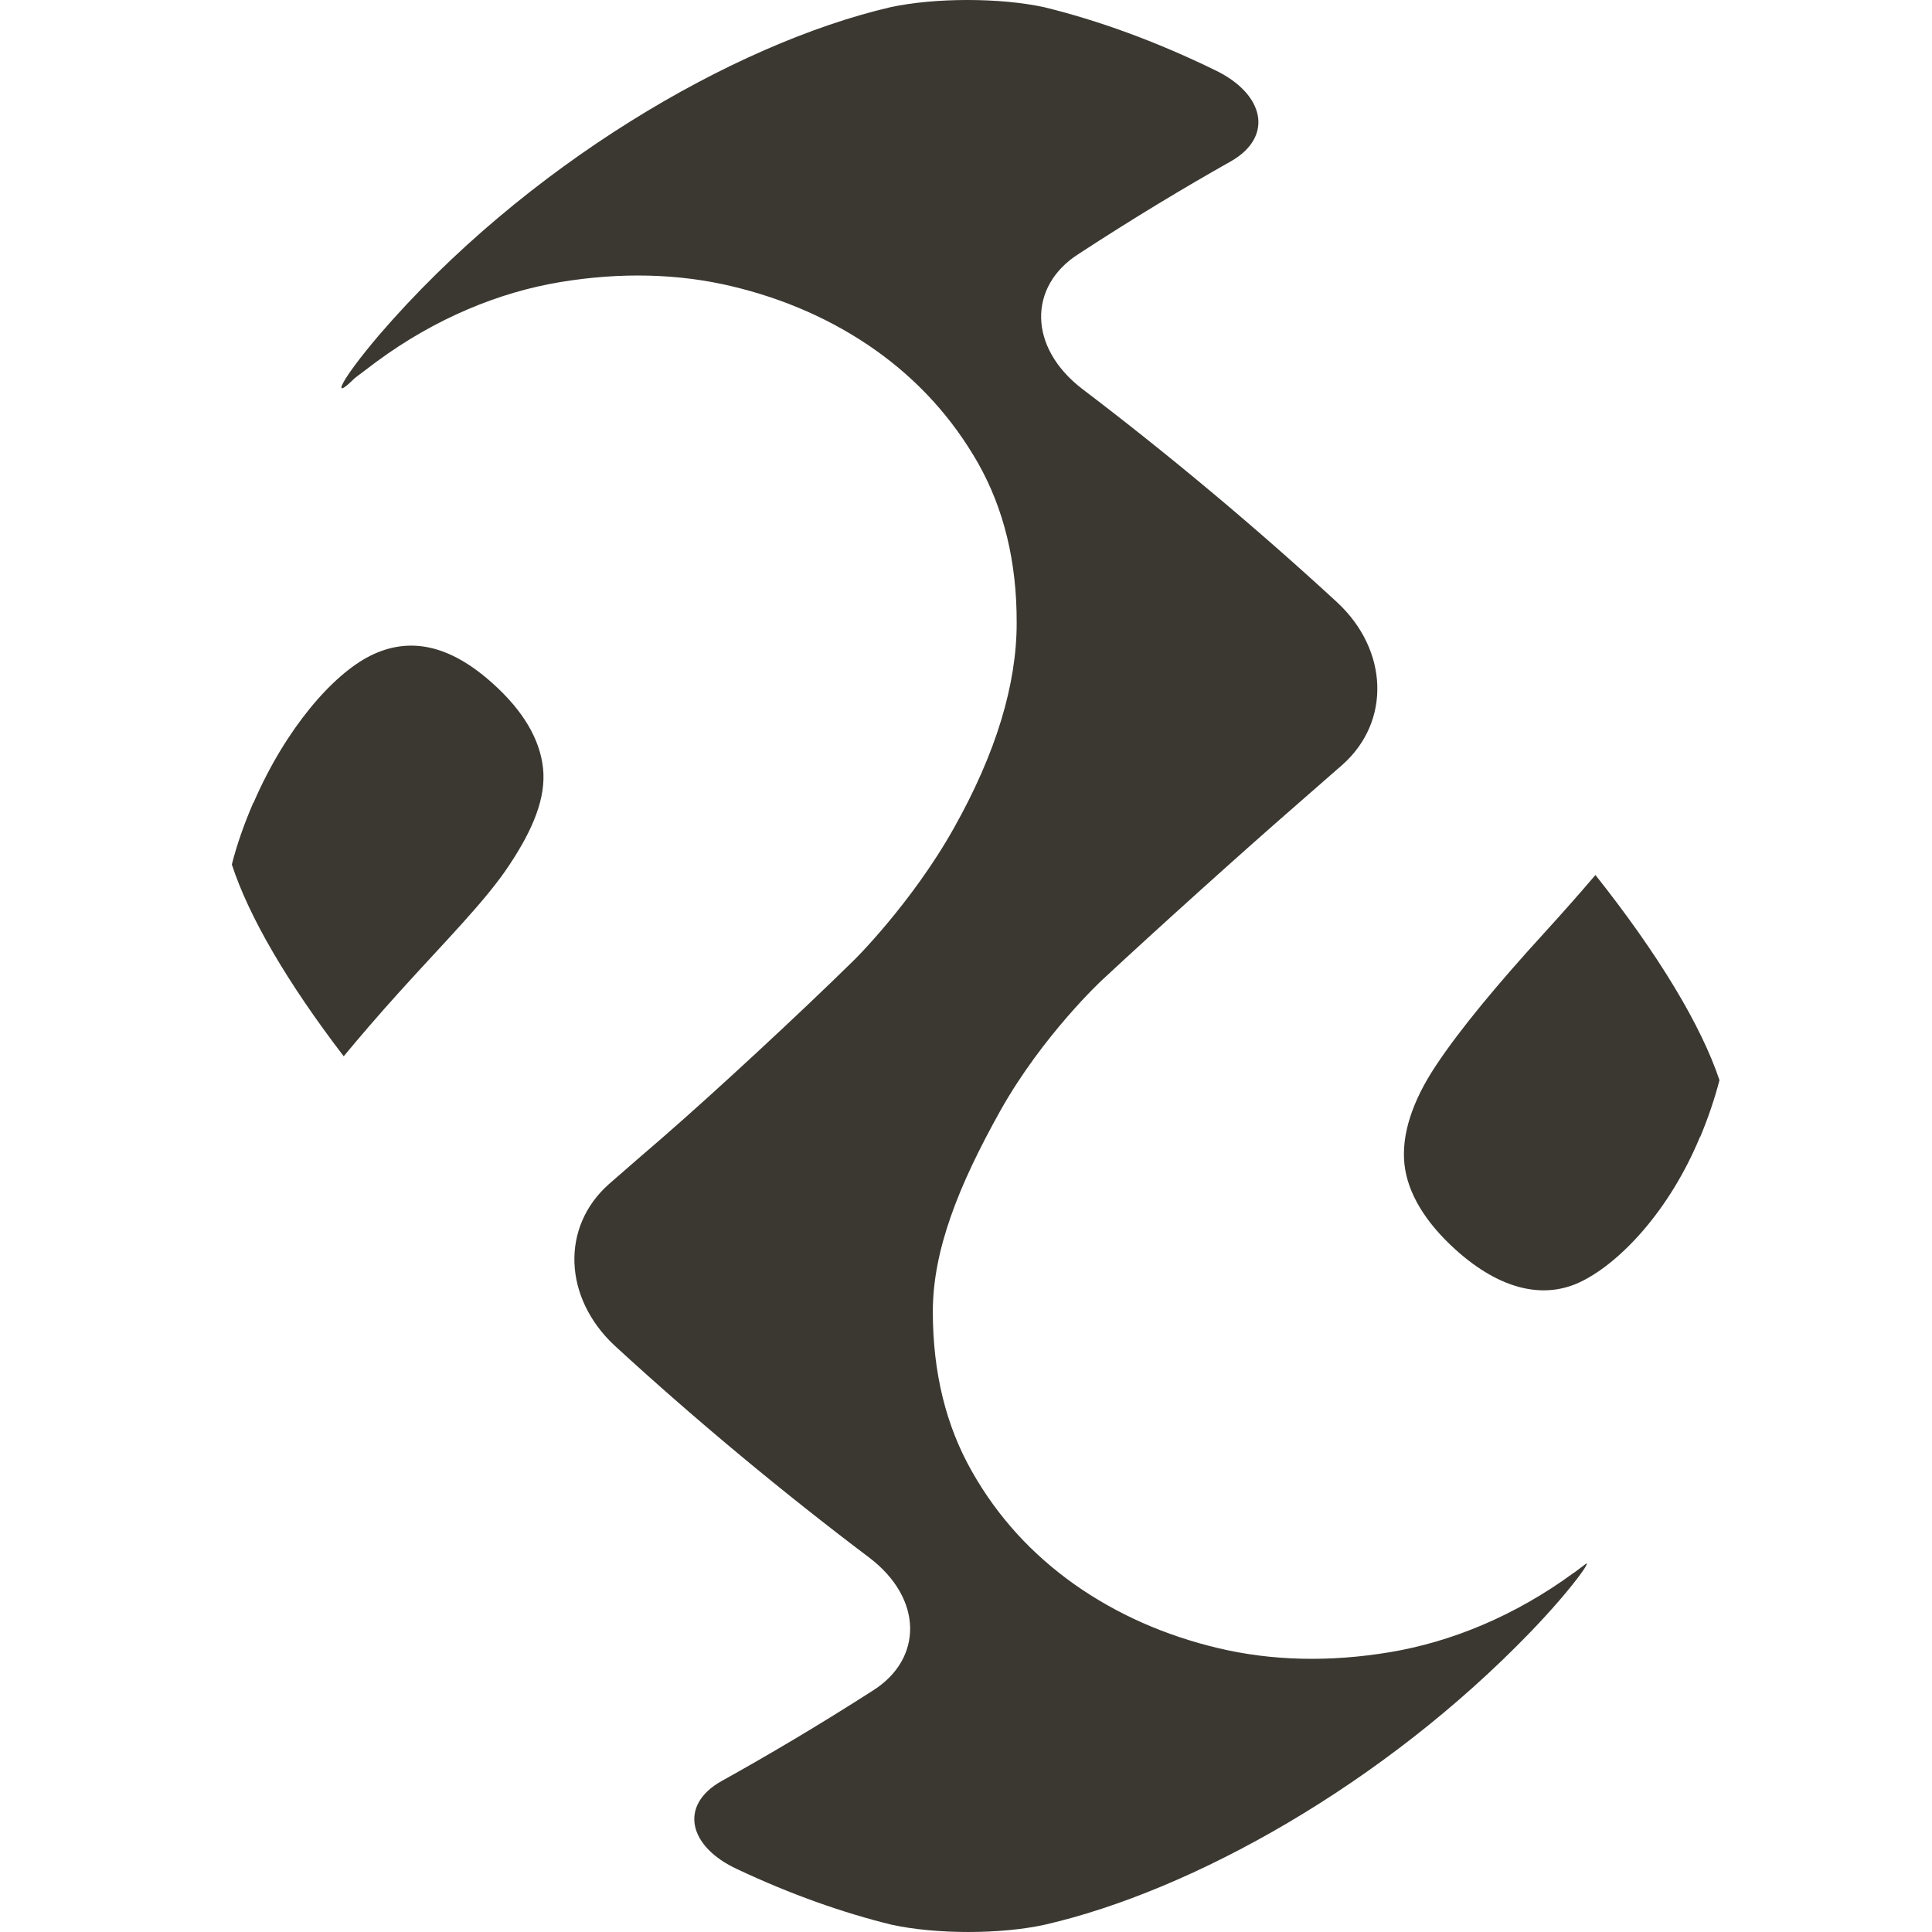
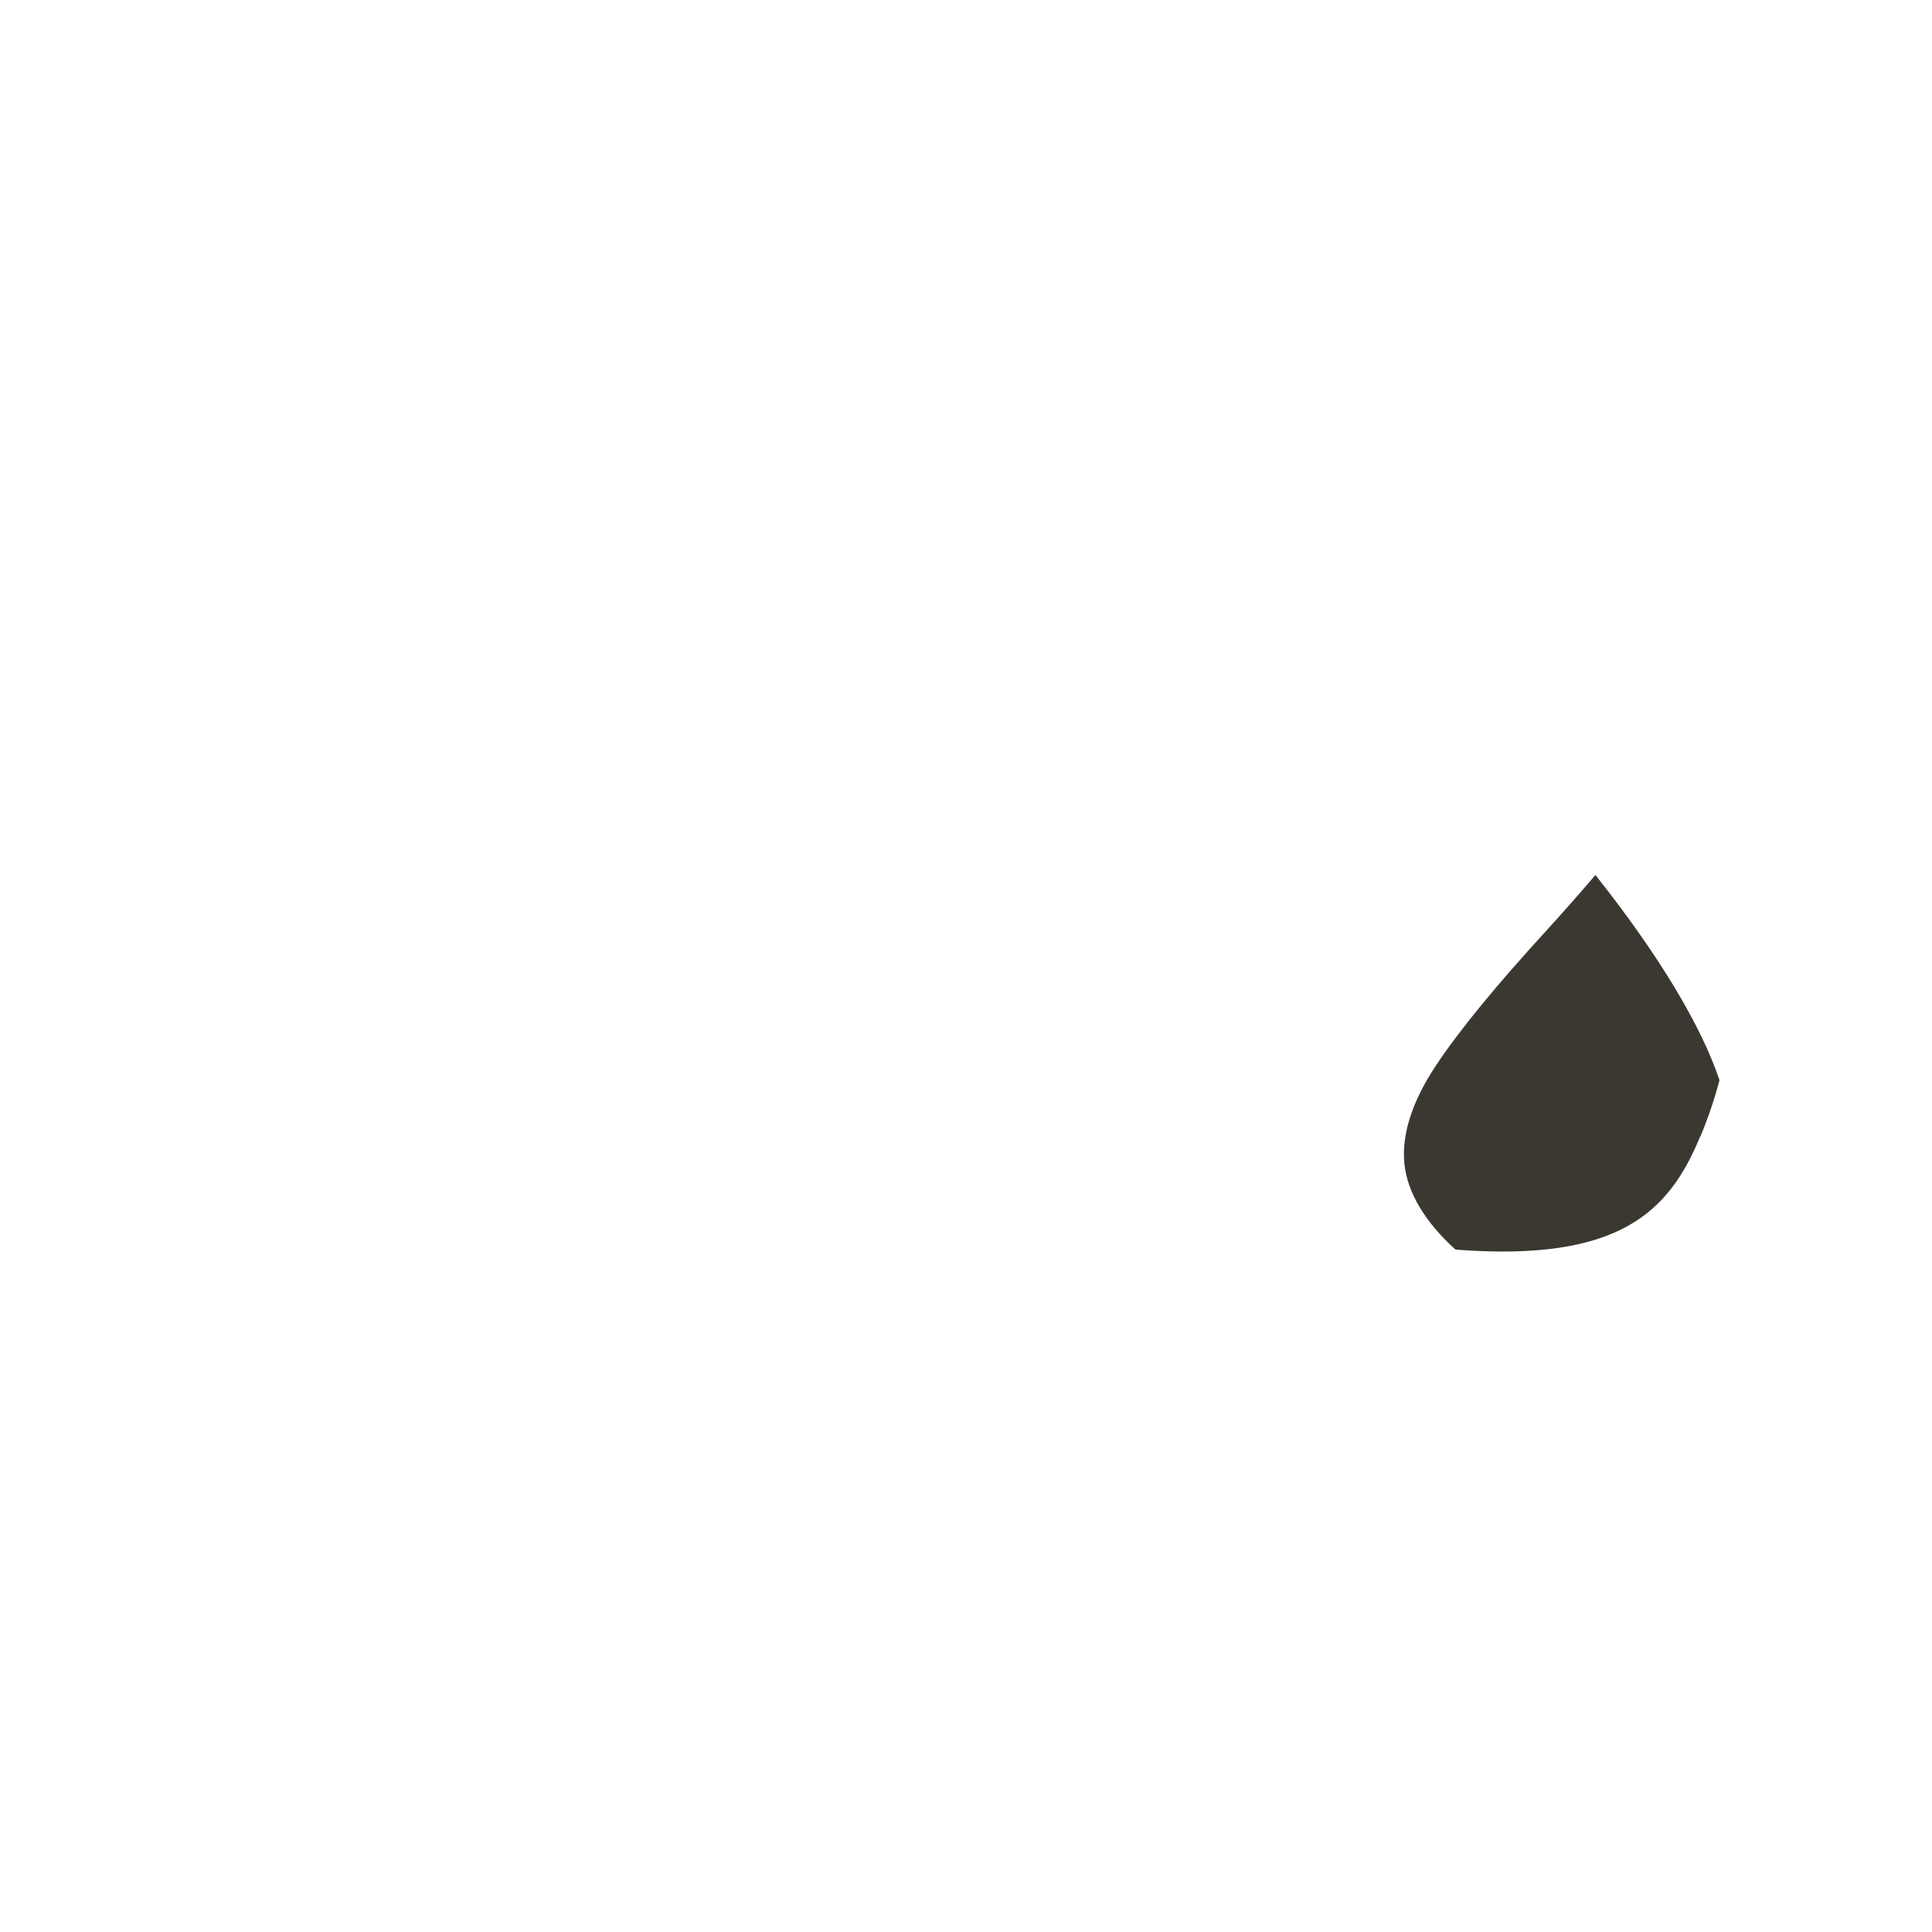
<svg xmlns="http://www.w3.org/2000/svg" width="100" height="100" viewBox="0 0 100 100" fill="none">
-   <path d="M13.111 41.548C12.632 42.657 12.257 43.726 12 44.745C12.877 47.438 14.854 50.833 17.79 54.673C18.644 53.644 19.579 52.555 20.597 51.427C22.96 48.803 25.159 46.616 26.375 44.755C27.604 42.904 28.27 41.271 28.107 39.757C27.943 38.252 27.077 36.797 25.533 35.401C23.229 33.313 21.135 32.956 19.158 33.946C17.229 34.916 14.796 37.688 13.123 41.548H13.111Z" fill="#3B3832" />
-   <path d="M88.006 58.84C88.427 57.831 88.754 56.851 89 55.91C88.053 53.08 85.854 49.417 82.579 45.29C81.771 46.24 80.894 47.23 79.958 48.259C77.549 50.892 75.549 53.297 74.32 55.158C73.081 57.019 72.531 58.761 72.695 60.266C72.858 61.77 73.794 63.285 75.338 64.68C77.654 66.769 79.947 67.294 81.9 66.304C83.842 65.334 86.392 62.711 87.994 58.84H88.006Z" fill="#3B3832" />
-   <path d="M81.456 81.409C78.379 83.665 75.081 84.992 71.946 85.516C68.8 86.041 65.805 85.962 63.056 85.308C60.308 84.655 57.805 83.556 55.594 81.993C53.418 80.448 51.64 78.518 50.307 76.162C48.974 73.817 48.283 71.065 48.283 67.888C48.283 64.72 49.605 61.374 51.781 57.484C53.968 53.584 57.068 50.694 57.068 50.704C59.875 48.091 64.425 43.993 67.057 41.706C67.887 40.984 68.694 40.271 69.49 39.578C72.004 37.341 71.864 33.639 69.209 31.175C64.998 27.294 60.471 23.513 56.027 20.138C53.208 17.98 53.219 14.823 55.804 13.16C58.623 11.319 61.267 9.725 63.712 8.349C65.946 7.072 65.454 4.865 62.904 3.638C59.805 2.123 56.799 1.044 54.038 0.371C51.757 -0.124 48.4 -0.124 46.096 0.371C37.932 2.272 27.159 8.587 19.626 17.337C17.591 19.732 17.123 20.801 18.328 19.604C18.328 19.604 18.305 19.604 19.486 18.723C22.55 16.466 25.837 15.13 28.972 14.605C32.118 14.08 35.113 14.159 37.862 14.813C40.61 15.466 43.114 16.565 45.324 18.129C47.5 19.673 49.278 21.613 50.623 23.969C51.956 26.325 52.635 29.076 52.623 32.254C52.623 35.421 51.559 38.974 49.371 42.865C47.184 46.764 44.166 49.744 44.166 49.734C41.441 52.416 36.961 56.564 34.329 58.85C33.37 59.672 32.434 60.493 31.522 61.285C29.007 63.512 29.171 67.185 31.814 69.649C36.025 73.52 40.552 77.271 44.973 80.607C47.792 82.735 47.769 85.853 45.207 87.486C42.4 89.288 39.768 90.842 37.347 92.188C35.124 93.435 35.627 95.583 38.166 96.751C40.938 98.058 43.64 99.008 46.143 99.621C48.447 100.126 51.792 100.126 54.085 99.621C61.711 97.869 71.607 92.366 79.222 84.467C81.444 82.161 82.543 80.528 81.994 81.013C81.994 81.013 81.994 81.013 81.479 81.399L81.456 81.409Z" fill="#3B3832" />
+   <path d="M88.006 58.84C88.427 57.831 88.754 56.851 89 55.91C88.053 53.08 85.854 49.417 82.579 45.29C81.771 46.24 80.894 47.23 79.958 48.259C77.549 50.892 75.549 53.297 74.32 55.158C73.081 57.019 72.531 58.761 72.695 60.266C72.858 61.77 73.794 63.285 75.338 64.68C83.842 65.334 86.392 62.711 87.994 58.84H88.006Z" fill="#3B3832" />
</svg>